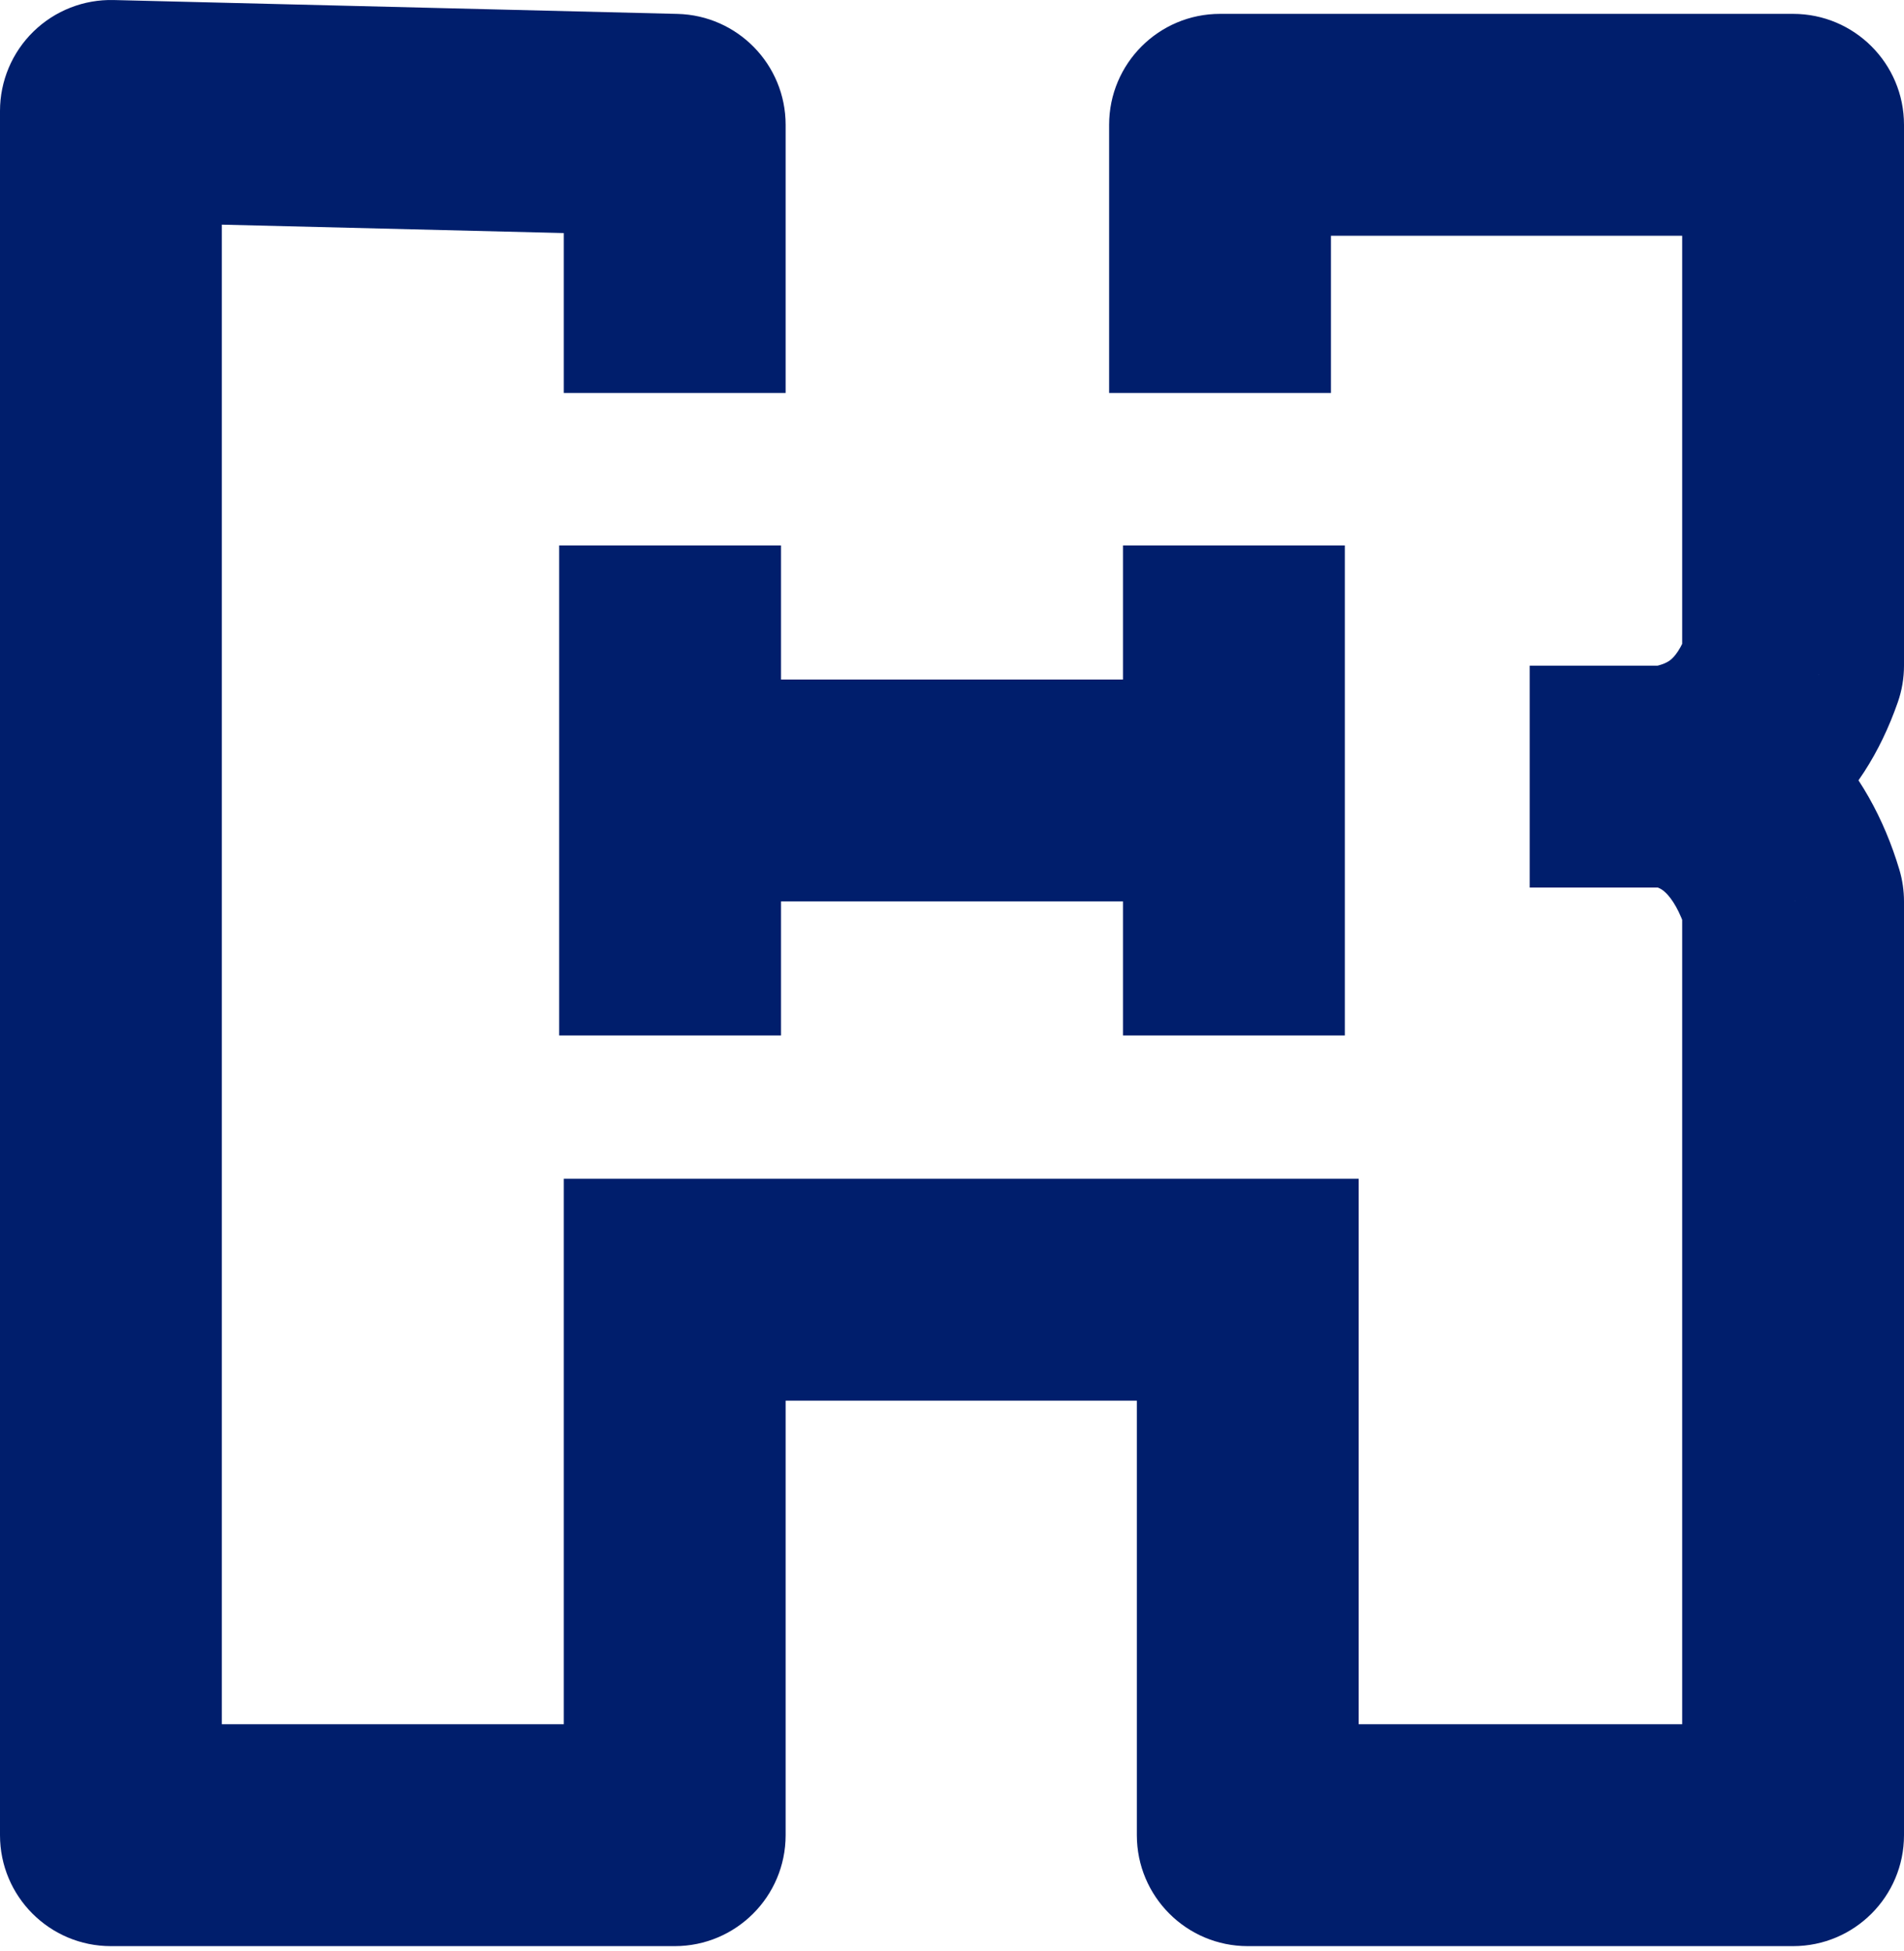
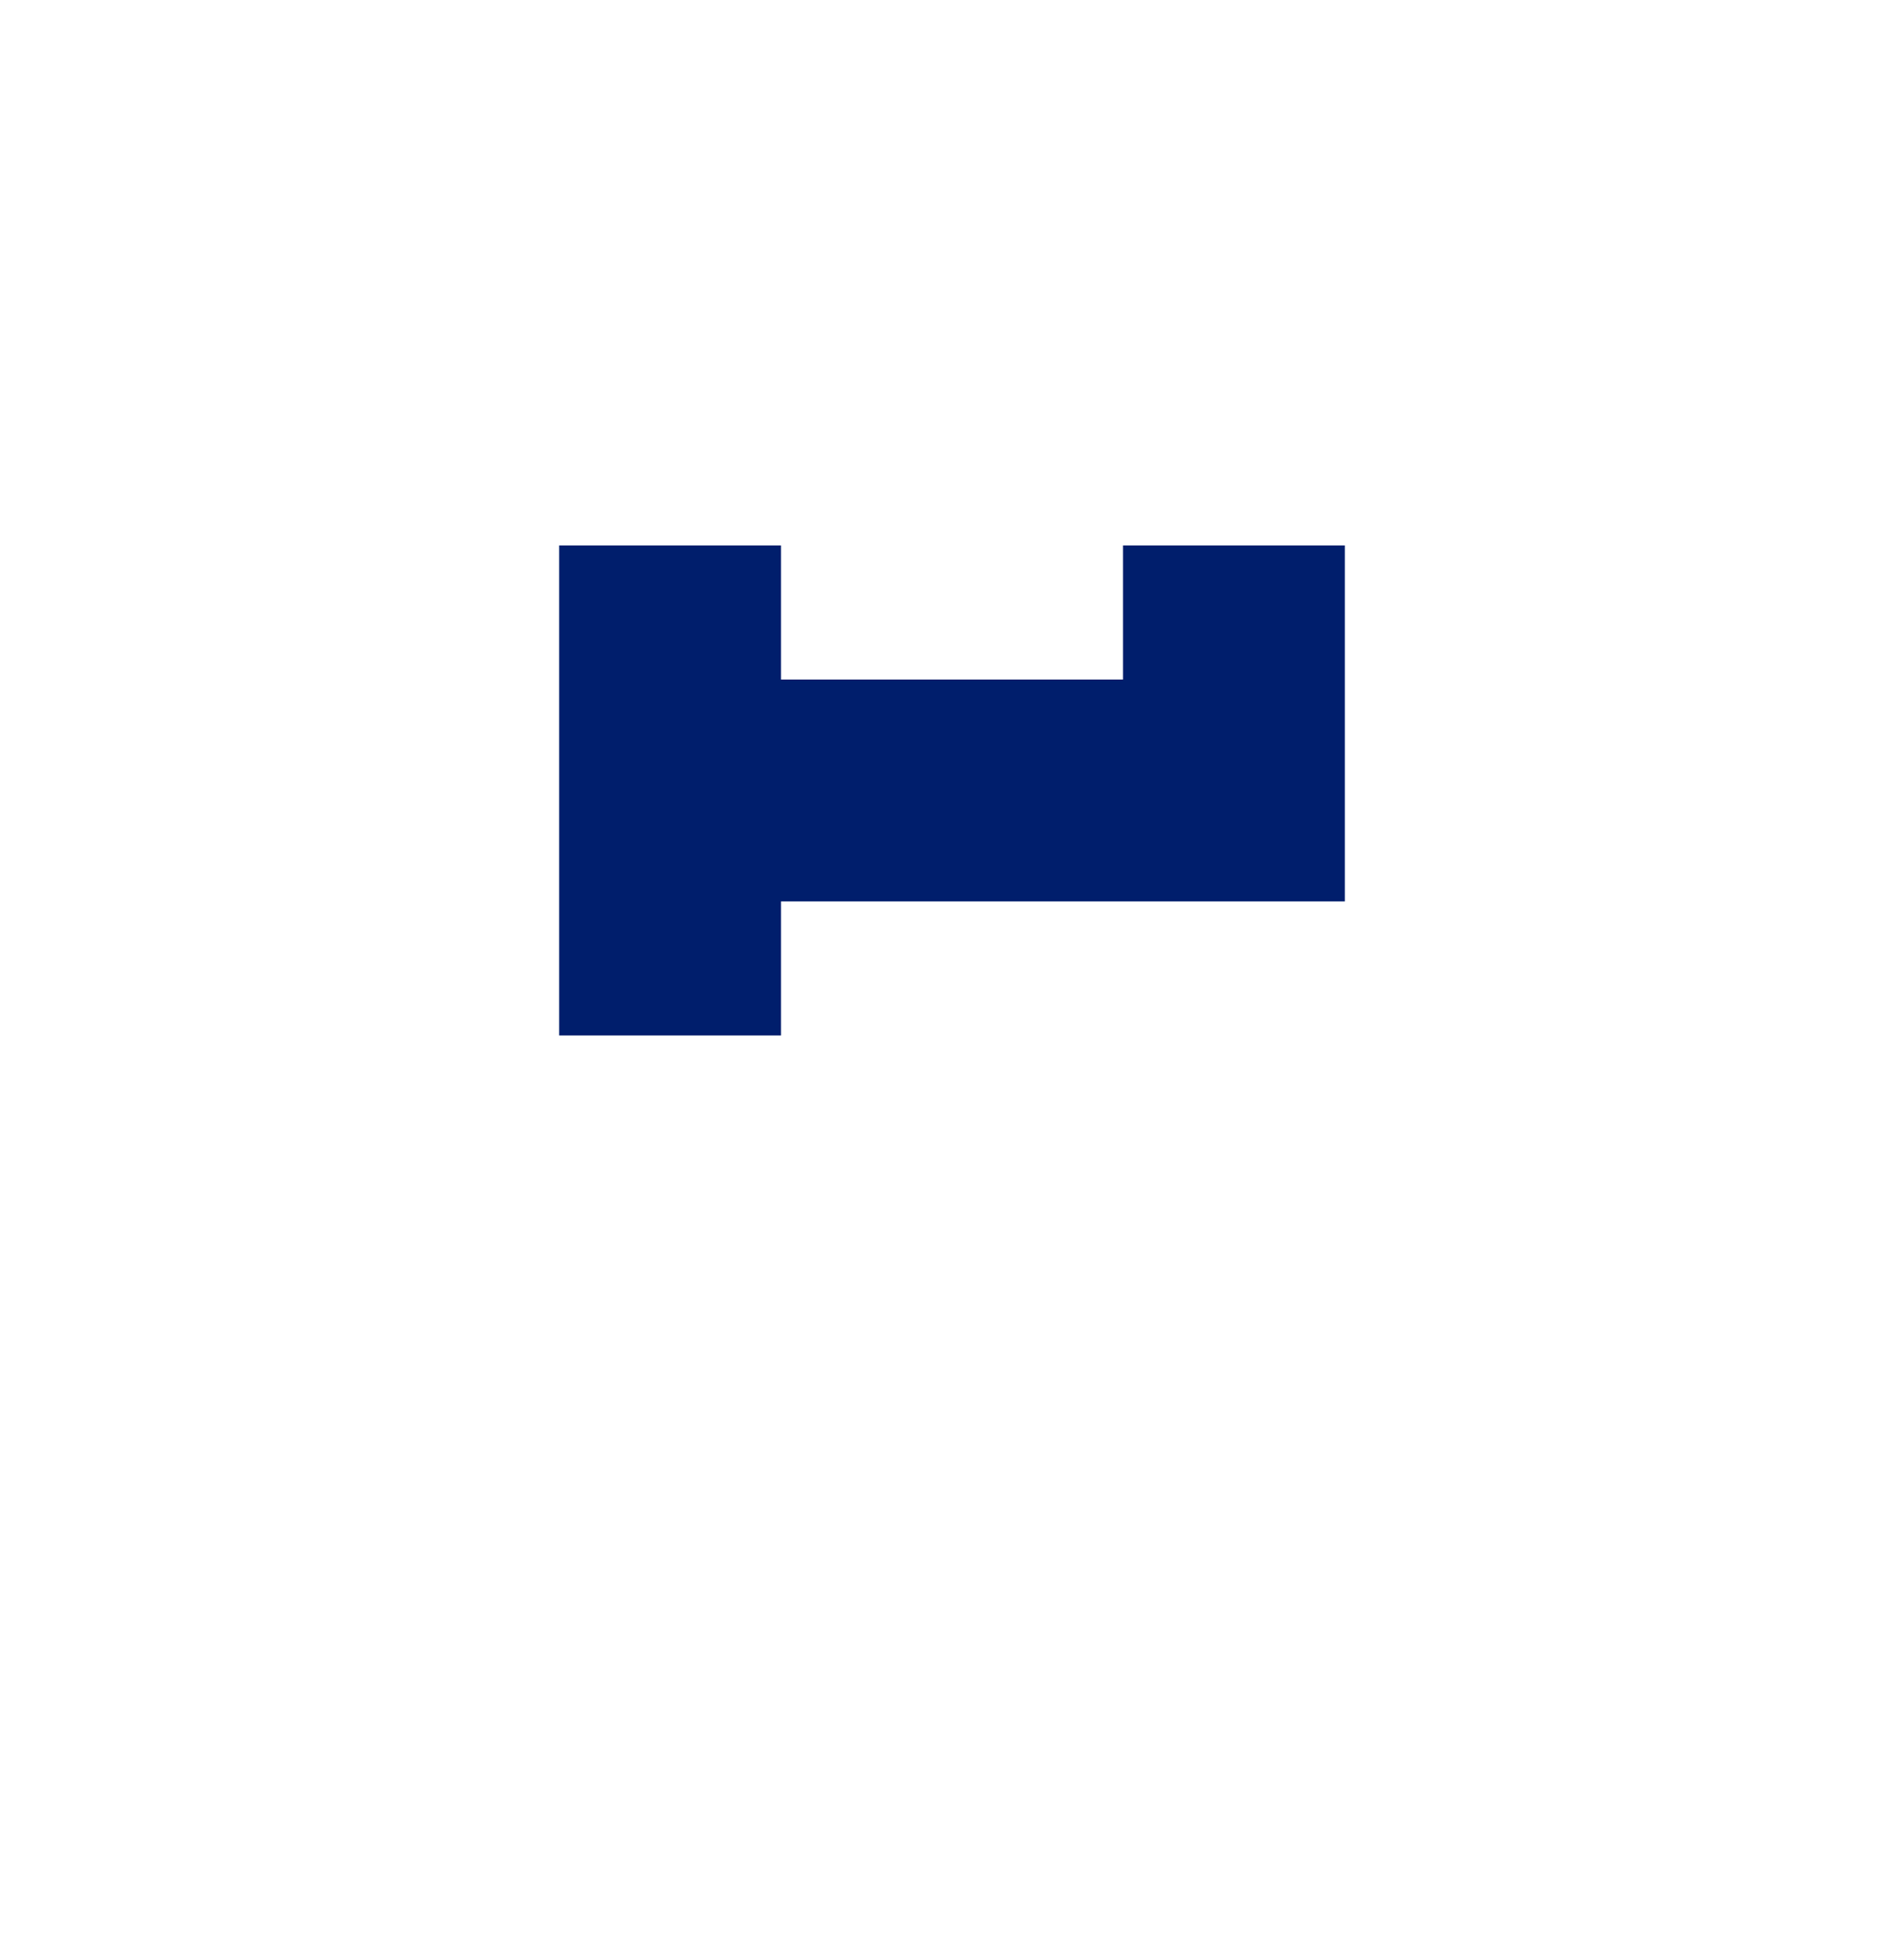
<svg xmlns="http://www.w3.org/2000/svg" width="206" height="211" viewBox="0 0 206 211" fill="none">
-   <path d="M73 13.5H85C85 6.988 79.805 1.664 73.295 1.504L73 13.5ZM12 12L12.295 0.004C9.062 -0.076 5.934 1.153 3.62 3.411C1.305 5.669 0 8.766 0 12L12 12ZM12 198.5H0C0 205.127 5.373 210.5 12 210.5L12 198.5ZM73 198.5V210.5C79.627 210.5 85 205.127 85 198.5H73ZM73 139.5V127.5H61V139.5H73ZM135 139.5H147V127.5H135V139.5ZM135 198.5H123C123 205.127 128.373 210.5 135 210.5V198.5ZM194 198.5V210.5C200.627 210.5 206 205.127 206 198.5H194ZM194 13.5H206C206 6.873 200.627 1.5 194 1.5V13.5ZM132 13.5V1.5C125.373 1.5 120 6.873 120 13.5H132ZM194 72L205.329 75.957C205.773 74.685 206 73.347 206 72H194ZM194 97.5H206C206 96.338 205.831 95.181 205.499 94.067L194 97.5ZM85 42.5V13.5H61V42.5H85ZM73.295 1.504L12.295 0.004L11.705 23.996L72.705 25.496L73.295 1.504ZM0 12V198.5H24V12H0ZM12 210.5H73V186.5H12V210.5ZM85 198.5V139.5H61V198.5H85ZM73 151.5H135V127.5H73V151.5ZM123 139.5V198.5H147V139.5H123ZM135 210.5H194V186.5H135V210.5ZM120 13.5V42.5H144V13.5H120ZM182 13.5V72H206V13.5H182ZM182 97.5V198.5H206V97.5H182ZM194 1.5H165.5V25.5H194V1.5ZM165.5 1.5H132V25.5H165.5V1.5ZM165.5 96H180.5V72H165.5V96ZM182.394 95.85C187.151 95.089 192.01 93.268 196.272 89.673C200.516 86.093 203.438 81.369 205.329 75.957L182.671 68.043C181.892 70.275 181.112 71.063 180.797 71.329C180.5 71.579 179.944 71.937 178.606 72.15L182.394 95.85ZM178.886 95.891C179.375 95.957 179.775 96.123 180.264 96.608C180.838 97.177 181.758 98.442 182.501 100.933L205.499 94.067C202.197 83.007 194.361 73.771 182.114 72.109L178.886 95.891Z" fill="#001E6C" />
-   <path d="M72.5 112V85.5M72.5 59V85.5M72.5 85.5H103H133.5V112V59" stroke="#001E6C" stroke-width="24" />
+   <path d="M72.5 112V85.5M72.5 59V85.5M72.5 85.5H103H133.5V59" stroke="#001E6C" stroke-width="24" />
</svg>